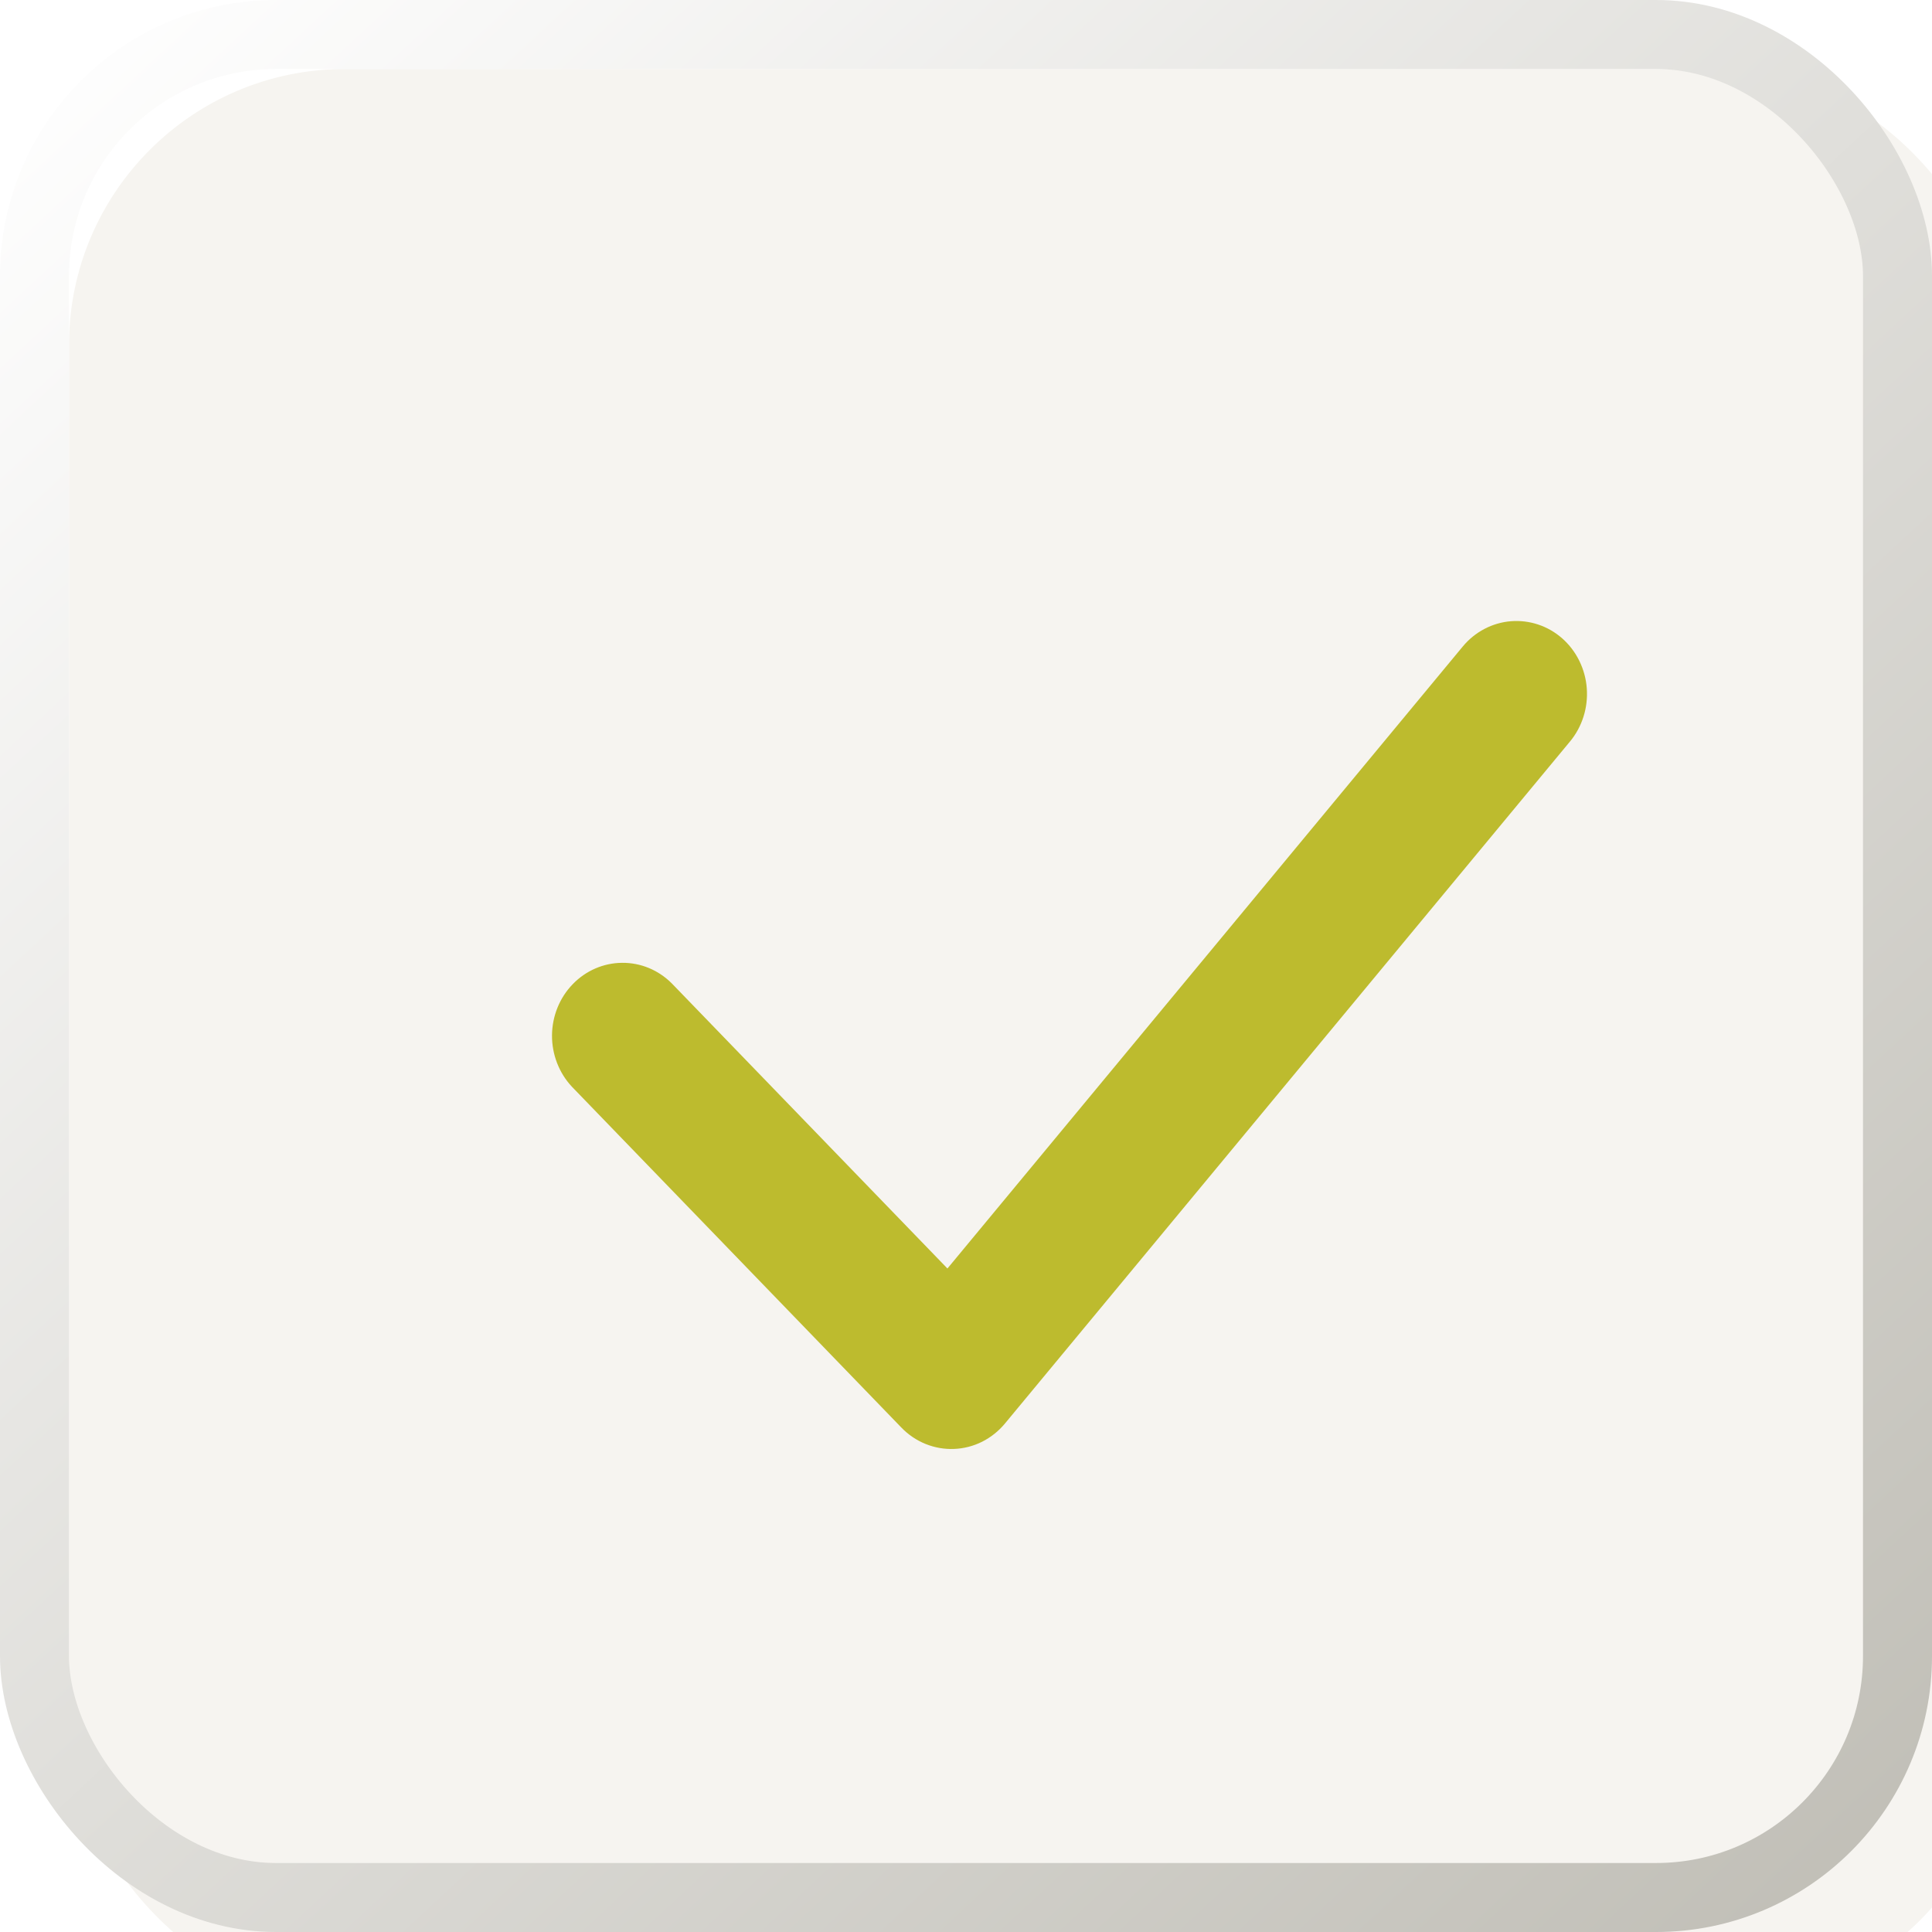
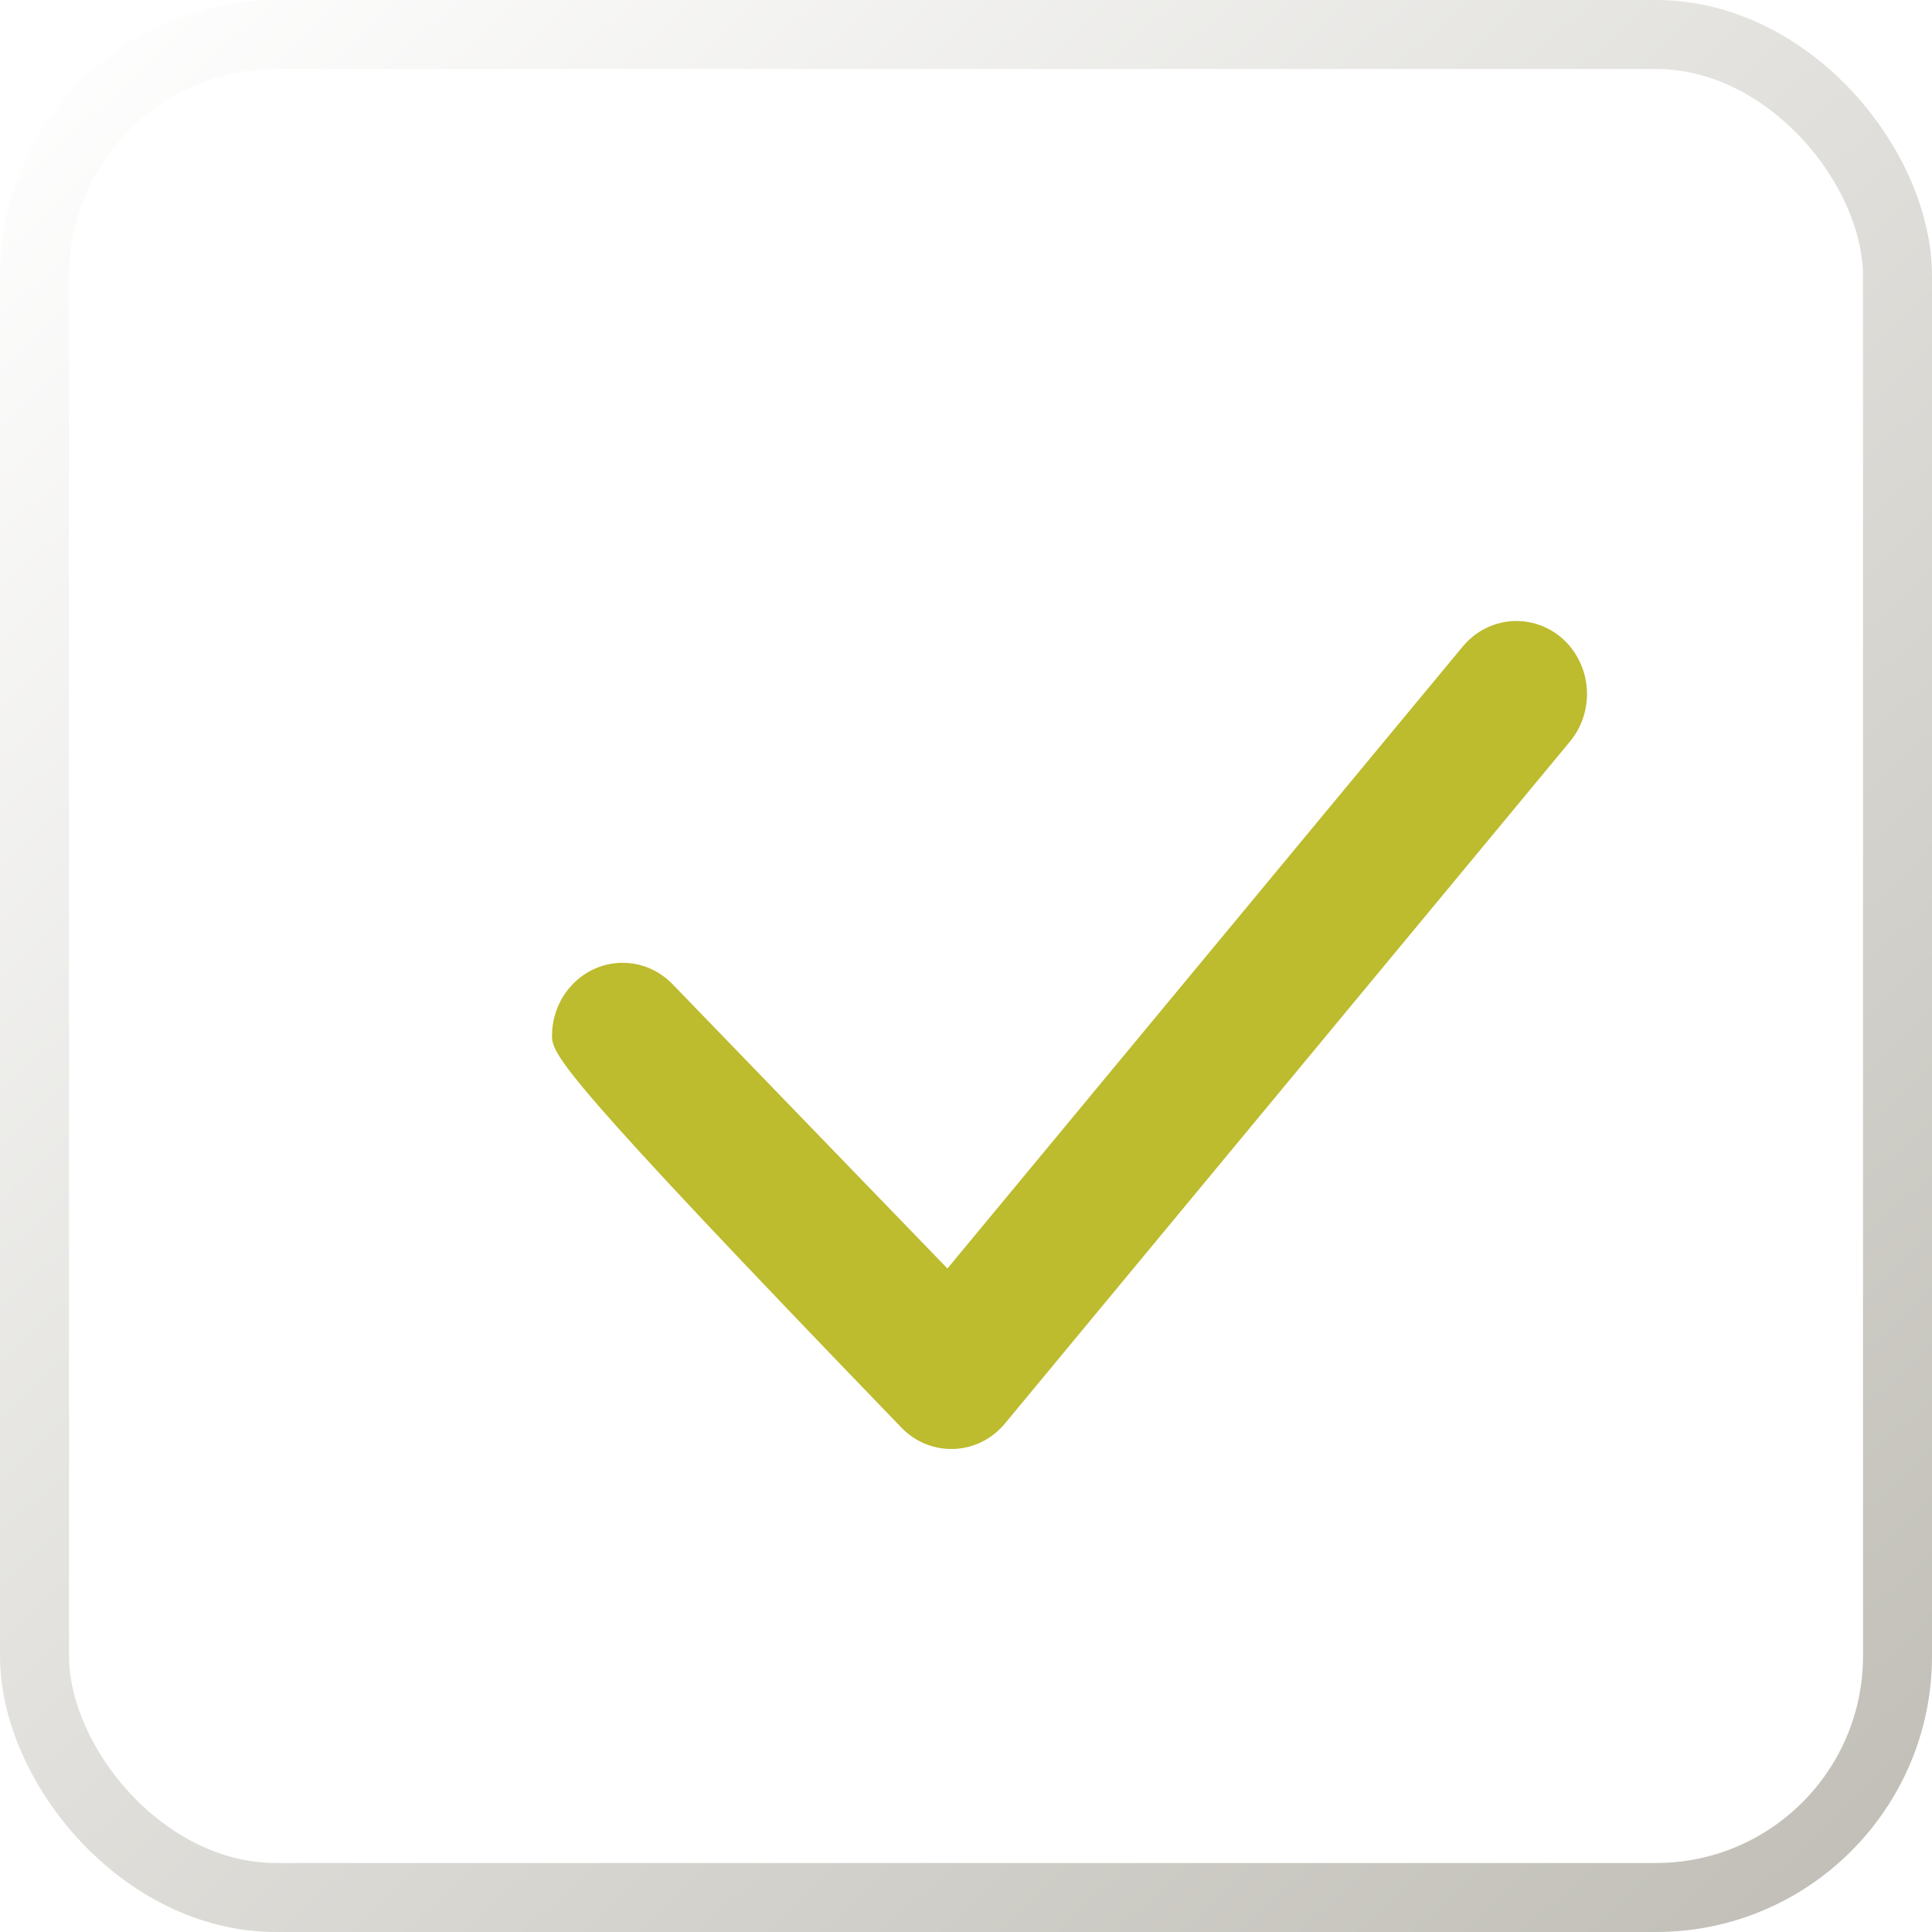
<svg xmlns="http://www.w3.org/2000/svg" width="28" height="28" viewBox="0 0 28 28" fill="none">
  <g filter="url(#filter0_ii_3514_48)">
-     <rect width="28" height="28" rx="4" fill="#F6F4F0" />
-   </g>
+     </g>
  <rect x="0.5" y="0.5" width="27" height="27" rx="3.5" stroke="url(#paint0_linear_3514_48)" />
  <g filter="url(#filter1_i_3514_48)">
-     <path fill-rule="evenodd" clip-rule="evenodd" d="M21.642 8.253C21.745 8.344 21.828 8.454 21.889 8.578C21.95 8.703 21.987 8.838 21.997 8.977C22.007 9.115 21.991 9.255 21.949 9.387C21.907 9.519 21.841 9.642 21.753 9.747L13.565 19.63C13.473 19.741 13.36 19.831 13.233 19.895C13.106 19.958 12.968 19.994 12.827 19.999C12.686 20.005 12.545 19.98 12.414 19.927C12.283 19.874 12.163 19.793 12.063 19.689L7.287 14.748C7.101 14.548 6.998 14.281 7 14.003C7.003 13.725 7.11 13.46 7.3 13.264C7.49 13.067 7.747 12.956 8.015 12.954C8.284 12.951 8.542 13.058 8.735 13.251L12.731 17.384L20.2 8.369C20.377 8.156 20.628 8.025 20.898 8.003C21.169 7.982 21.436 8.071 21.642 8.253Z" fill="#BDBB2E" />
+     <path fill-rule="evenodd" clip-rule="evenodd" d="M21.642 8.253C21.745 8.344 21.828 8.454 21.889 8.578C21.95 8.703 21.987 8.838 21.997 8.977C22.007 9.115 21.991 9.255 21.949 9.387C21.907 9.519 21.841 9.642 21.753 9.747L13.565 19.63C13.473 19.741 13.36 19.831 13.233 19.895C13.106 19.958 12.968 19.994 12.827 19.999C12.686 20.005 12.545 19.98 12.414 19.927C12.283 19.874 12.163 19.793 12.063 19.689C7.101 14.548 6.998 14.281 7 14.003C7.003 13.725 7.11 13.46 7.3 13.264C7.49 13.067 7.747 12.956 8.015 12.954C8.284 12.951 8.542 13.058 8.735 13.251L12.731 17.384L20.2 8.369C20.377 8.156 20.628 8.025 20.898 8.003C21.169 7.982 21.436 8.071 21.642 8.253Z" fill="#BDBB2E" />
  </g>
  <defs>
    <filter id="filter0_ii_3514_48" x="-1" y="-1" width="31" height="31" filterUnits="userSpaceOnUse" color-interpolation-filters="sRGB">
      <feFlood flood-opacity="0" result="BackgroundImageFix" />
      <feBlend mode="normal" in="SourceGraphic" in2="BackgroundImageFix" result="shape" />
      <feColorMatrix in="SourceAlpha" type="matrix" values="0 0 0 0 0 0 0 0 0 0 0 0 0 0 0 0 0 0 127 0" result="hardAlpha" />
      <feOffset dx="-1" dy="-1" />
      <feGaussianBlur stdDeviation="2" />
      <feComposite in2="hardAlpha" operator="arithmetic" k2="-1" k3="1" />
      <feColorMatrix type="matrix" values="0 0 0 0 0 0 0 0 0 0 0 0 0 0 0 0 0 0 0.32 0" />
      <feBlend mode="normal" in2="shape" result="effect1_innerShadow_3514_48" />
      <feColorMatrix in="SourceAlpha" type="matrix" values="0 0 0 0 0 0 0 0 0 0 0 0 0 0 0 0 0 0 127 0" result="hardAlpha" />
      <feOffset dx="2" dy="2" />
      <feGaussianBlur stdDeviation="1" />
      <feComposite in2="hardAlpha" operator="arithmetic" k2="-1" k3="1" />
      <feColorMatrix type="matrix" values="0 0 0 0 1 0 0 0 0 1 0 0 0 0 1 0 0 0 1 0" />
      <feBlend mode="normal" in2="effect1_innerShadow_3514_48" result="effect2_innerShadow_3514_48" />
    </filter>
    <filter id="filter1_i_3514_48" x="7" y="8" width="16" height="13" filterUnits="userSpaceOnUse" color-interpolation-filters="sRGB">
      <feFlood flood-opacity="0" result="BackgroundImageFix" />
      <feBlend mode="normal" in="SourceGraphic" in2="BackgroundImageFix" result="shape" />
      <feColorMatrix in="SourceAlpha" type="matrix" values="0 0 0 0 0 0 0 0 0 0 0 0 0 0 0 0 0 0 127 0" result="hardAlpha" />
      <feOffset dx="1" dy="1" />
      <feGaussianBlur stdDeviation="0.5" />
      <feComposite in2="hardAlpha" operator="arithmetic" k2="-1" k3="1" />
      <feColorMatrix type="matrix" values="0 0 0 0 0 0 0 0 0 0 0 0 0 0 0 0 0 0 0.25 0" />
      <feBlend mode="normal" in2="shape" result="effect1_innerShadow_3514_48" />
    </filter>
    <linearGradient id="paint0_linear_3514_48" x1="1" y1="-1.64977e-07" x2="27" y2="28" gradientUnits="userSpaceOnUse">
      <stop stop-color="white" />
      <stop offset="1" stop-color="#C0BEB6" />
    </linearGradient>
  </defs>
</svg>